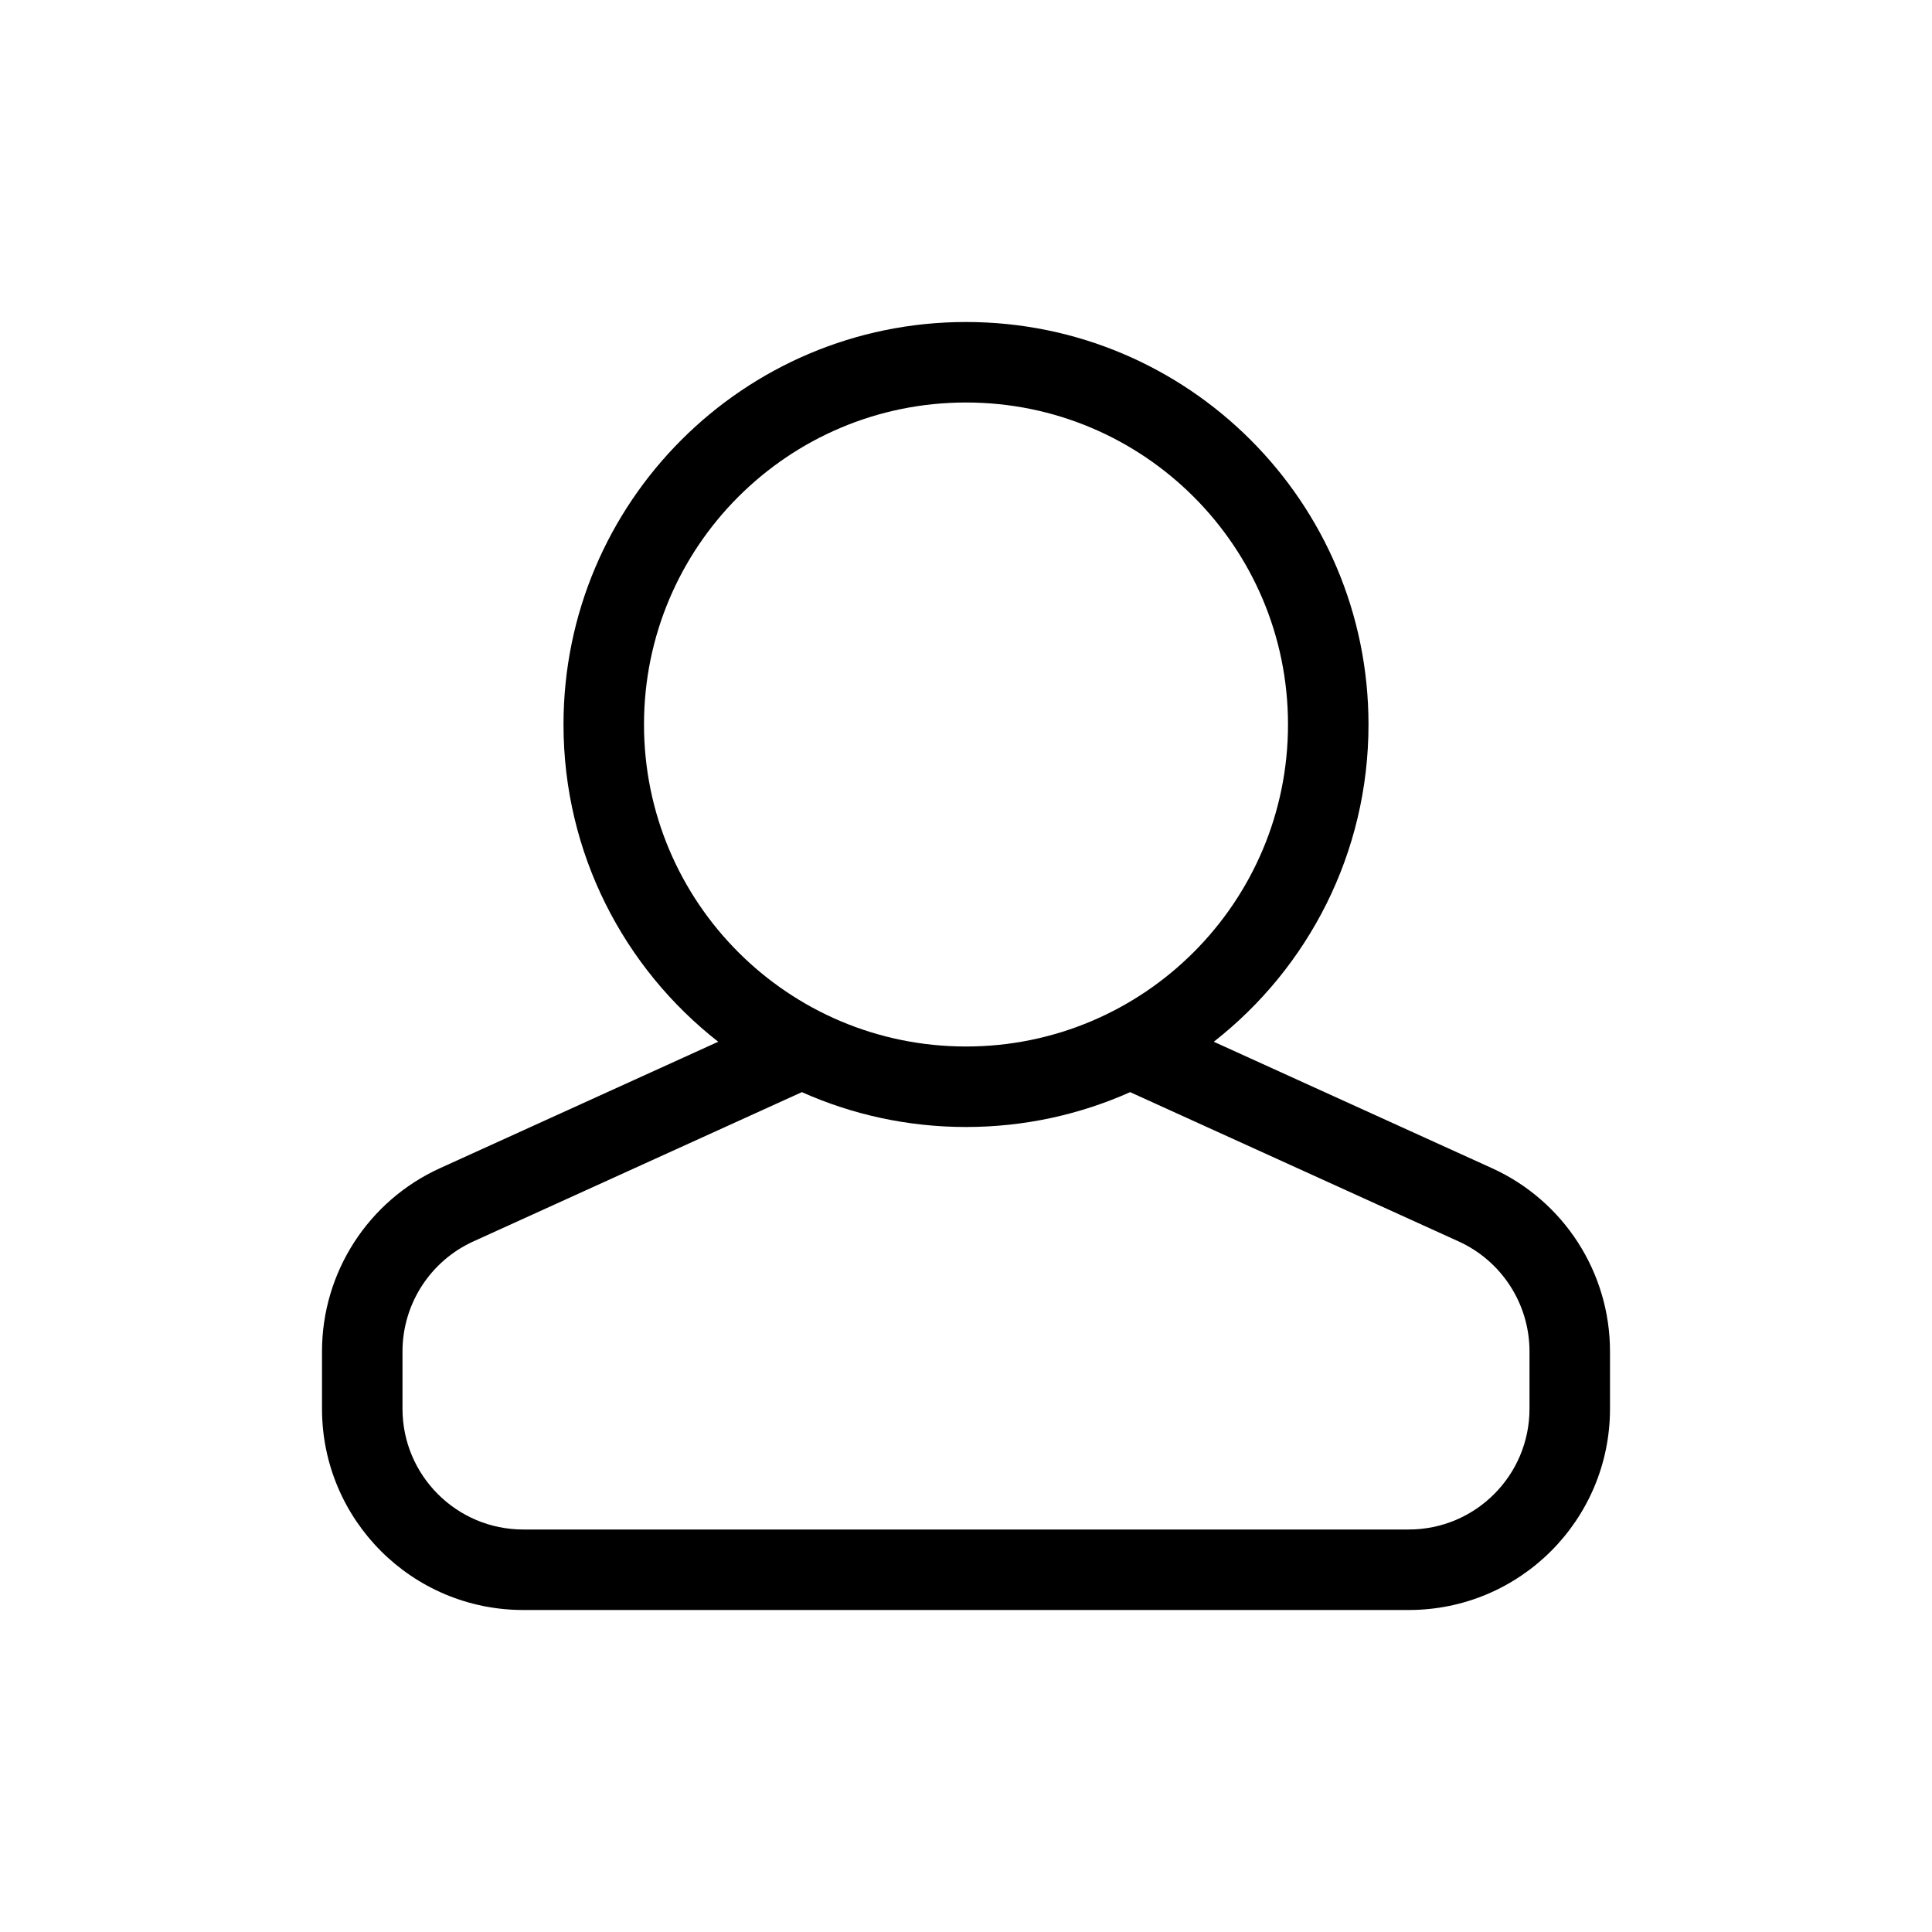
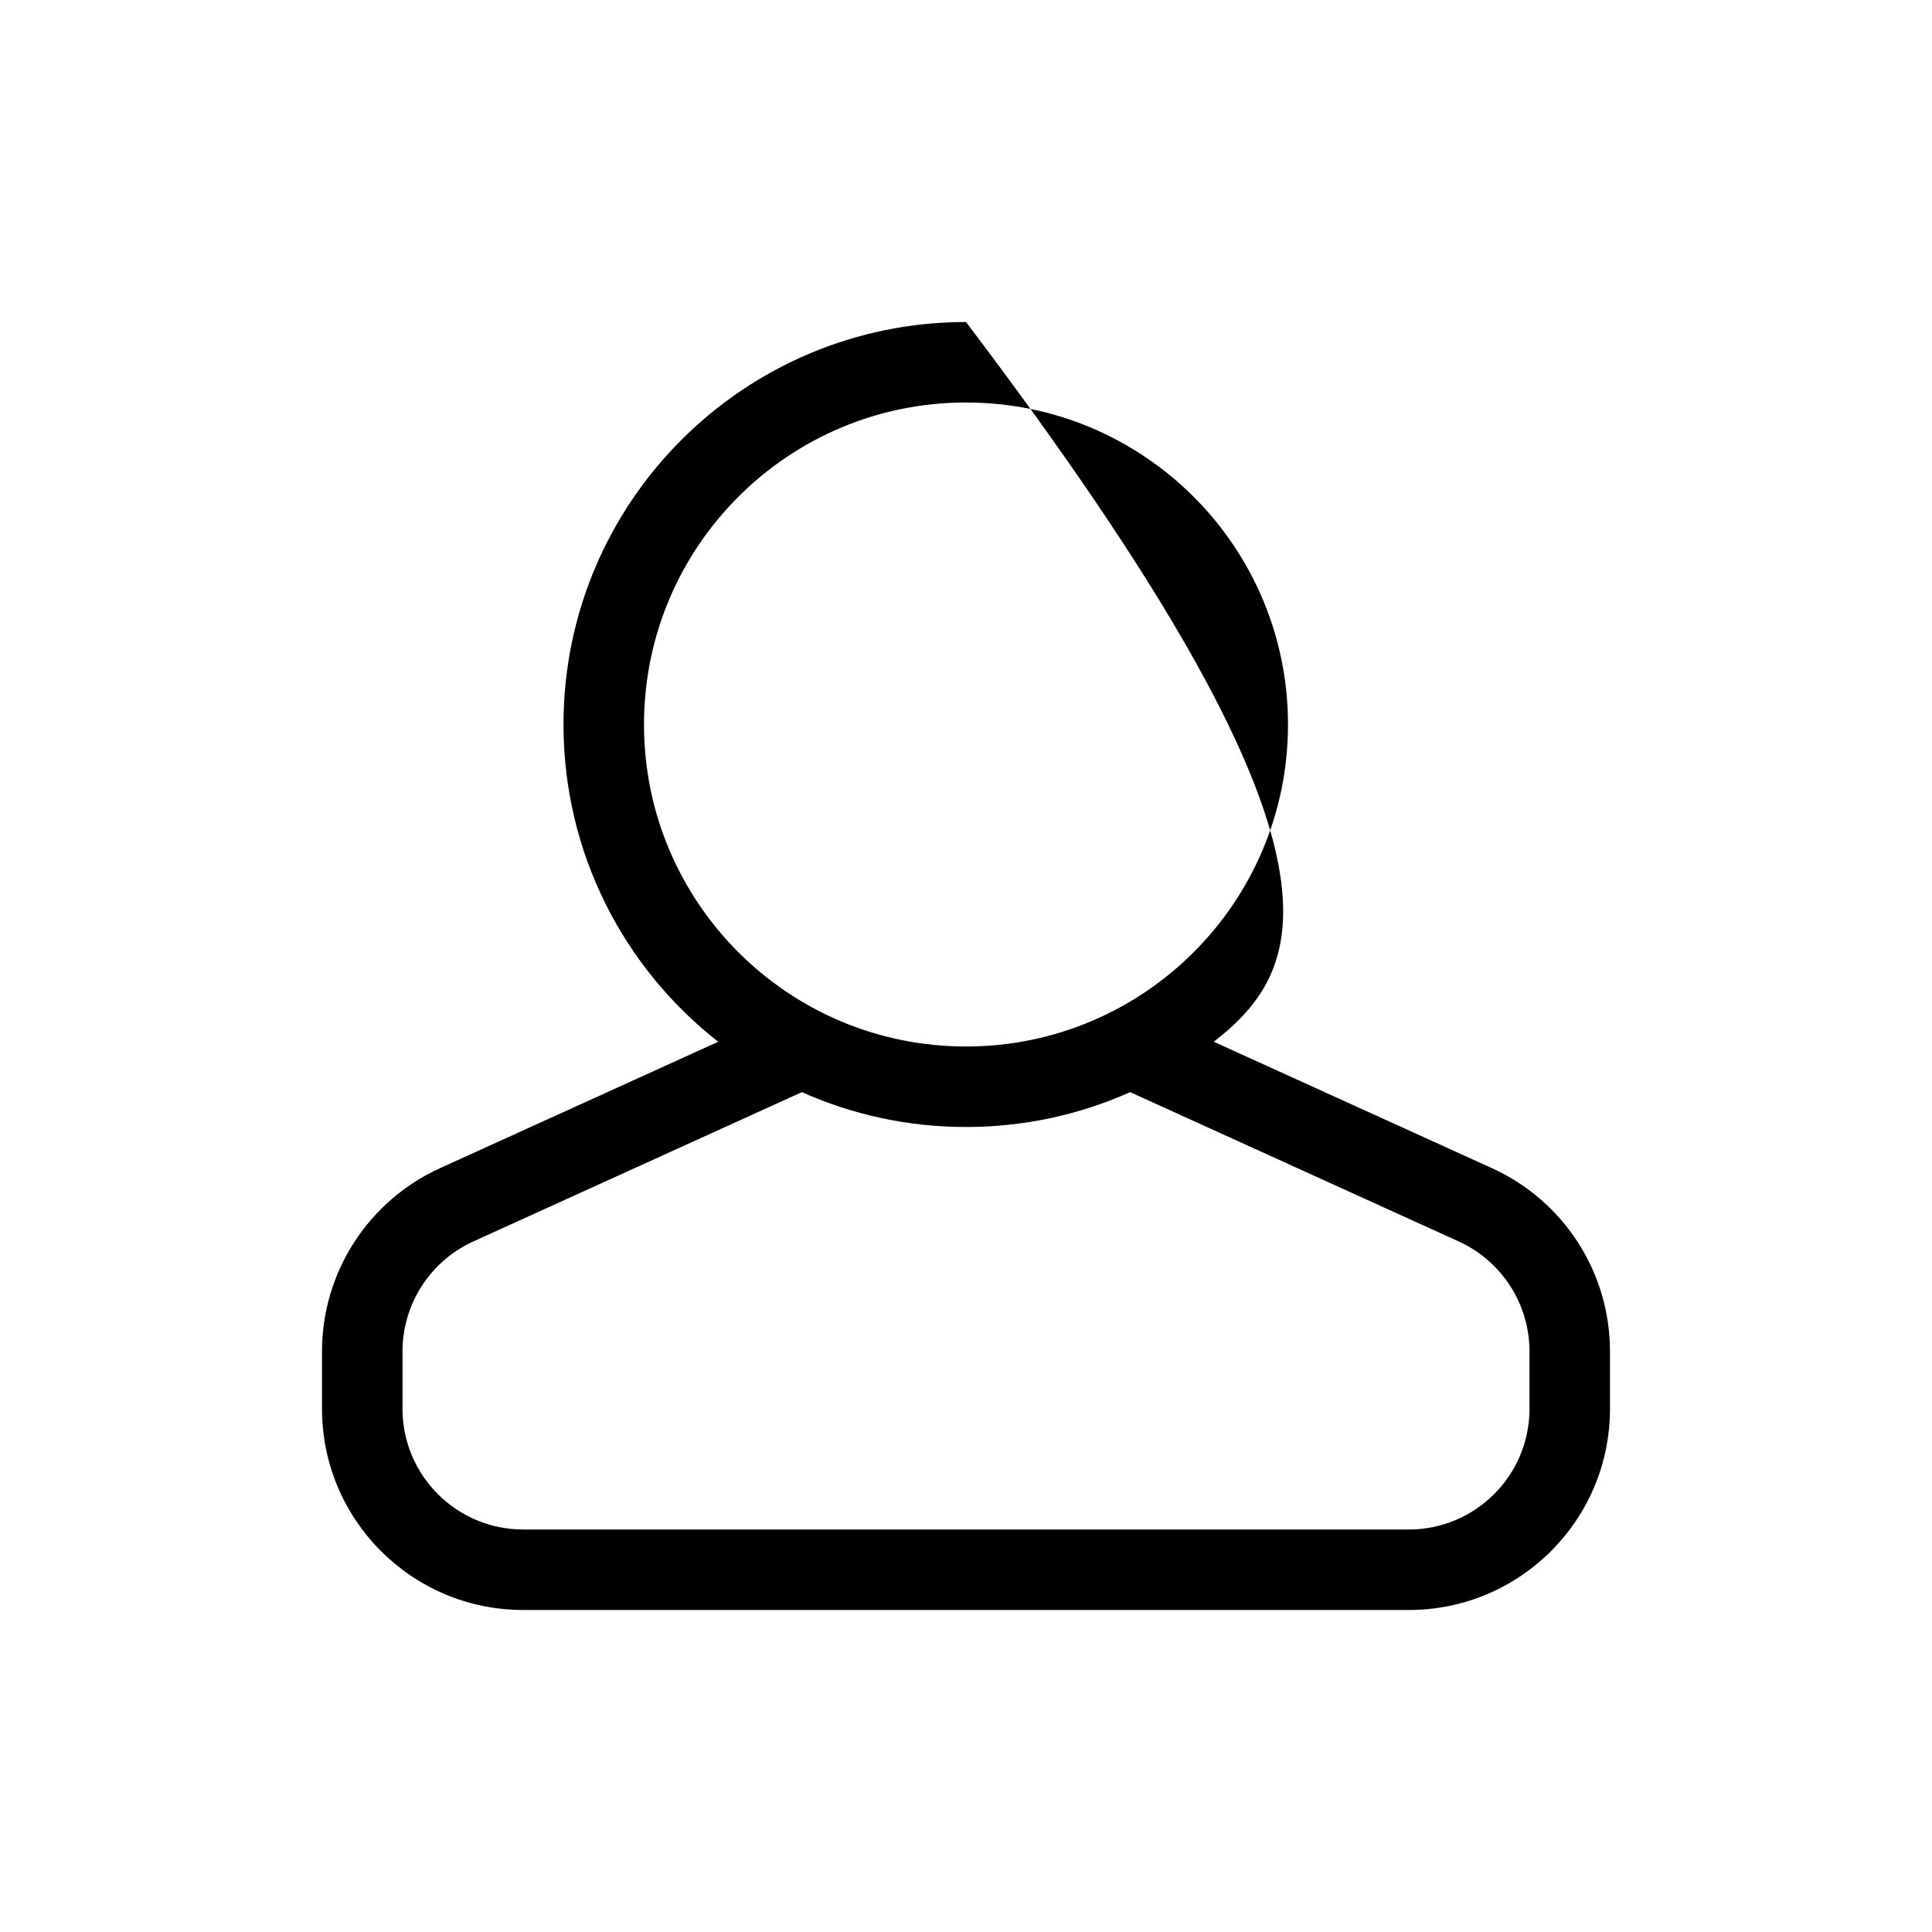
<svg xmlns="http://www.w3.org/2000/svg" width="24" height="24" viewBox="0 0 24 24">
-   <path d="M15.078,12.941 L18.535,14.512 C19.427,14.918 20,15.807 20,16.788 L20,17.5 C20,18.881 18.881,20 17.5,20 L6.5,20 C5.119,20 4,18.881 4,17.5 L4,16.788 C4,15.807 4.573,14.918 5.465,14.512 L8.922,12.941 C7.752,12.026 7,10.601 7,9 C7,6.239 9.239,4 12,4 C14.761,4 17,6.239 17,9 C17,10.601 16.248,12.026 15.078,12.941 L15.078,12.941 Z M9.961,13.567 L5.879,15.422 C5.344,15.666 5,16.2 5,16.788 L5,17.5 C5,18.328 5.672,19 6.5,19 L17.5,19 C18.328,19 19,18.328 19,17.5 L19,16.788 C19,16.2 18.656,15.666 18.121,15.422 L14.039,13.567 C13.416,13.845 12.726,14 12,14 C11.274,14 10.584,13.845 9.961,13.567 L9.961,13.567 Z M12,13 C14.209,13 16,11.209 16,9 C16,6.791 14.209,5 12,5 C9.791,5 8,6.791 8,9 C8,11.209 9.791,13 12,13 Z" />
+   <path d="M15.078,12.941 L18.535,14.512 C19.427,14.918 20,15.807 20,16.788 L20,17.5 C20,18.881 18.881,20 17.5,20 L6.5,20 C5.119,20 4,18.881 4,17.5 L4,16.788 C4,15.807 4.573,14.918 5.465,14.512 L8.922,12.941 C7.752,12.026 7,10.601 7,9 C7,6.239 9.239,4 12,4 C17,10.601 16.248,12.026 15.078,12.941 L15.078,12.941 Z M9.961,13.567 L5.879,15.422 C5.344,15.666 5,16.2 5,16.788 L5,17.5 C5,18.328 5.672,19 6.5,19 L17.5,19 C18.328,19 19,18.328 19,17.5 L19,16.788 C19,16.2 18.656,15.666 18.121,15.422 L14.039,13.567 C13.416,13.845 12.726,14 12,14 C11.274,14 10.584,13.845 9.961,13.567 L9.961,13.567 Z M12,13 C14.209,13 16,11.209 16,9 C16,6.791 14.209,5 12,5 C9.791,5 8,6.791 8,9 C8,11.209 9.791,13 12,13 Z" />
</svg>